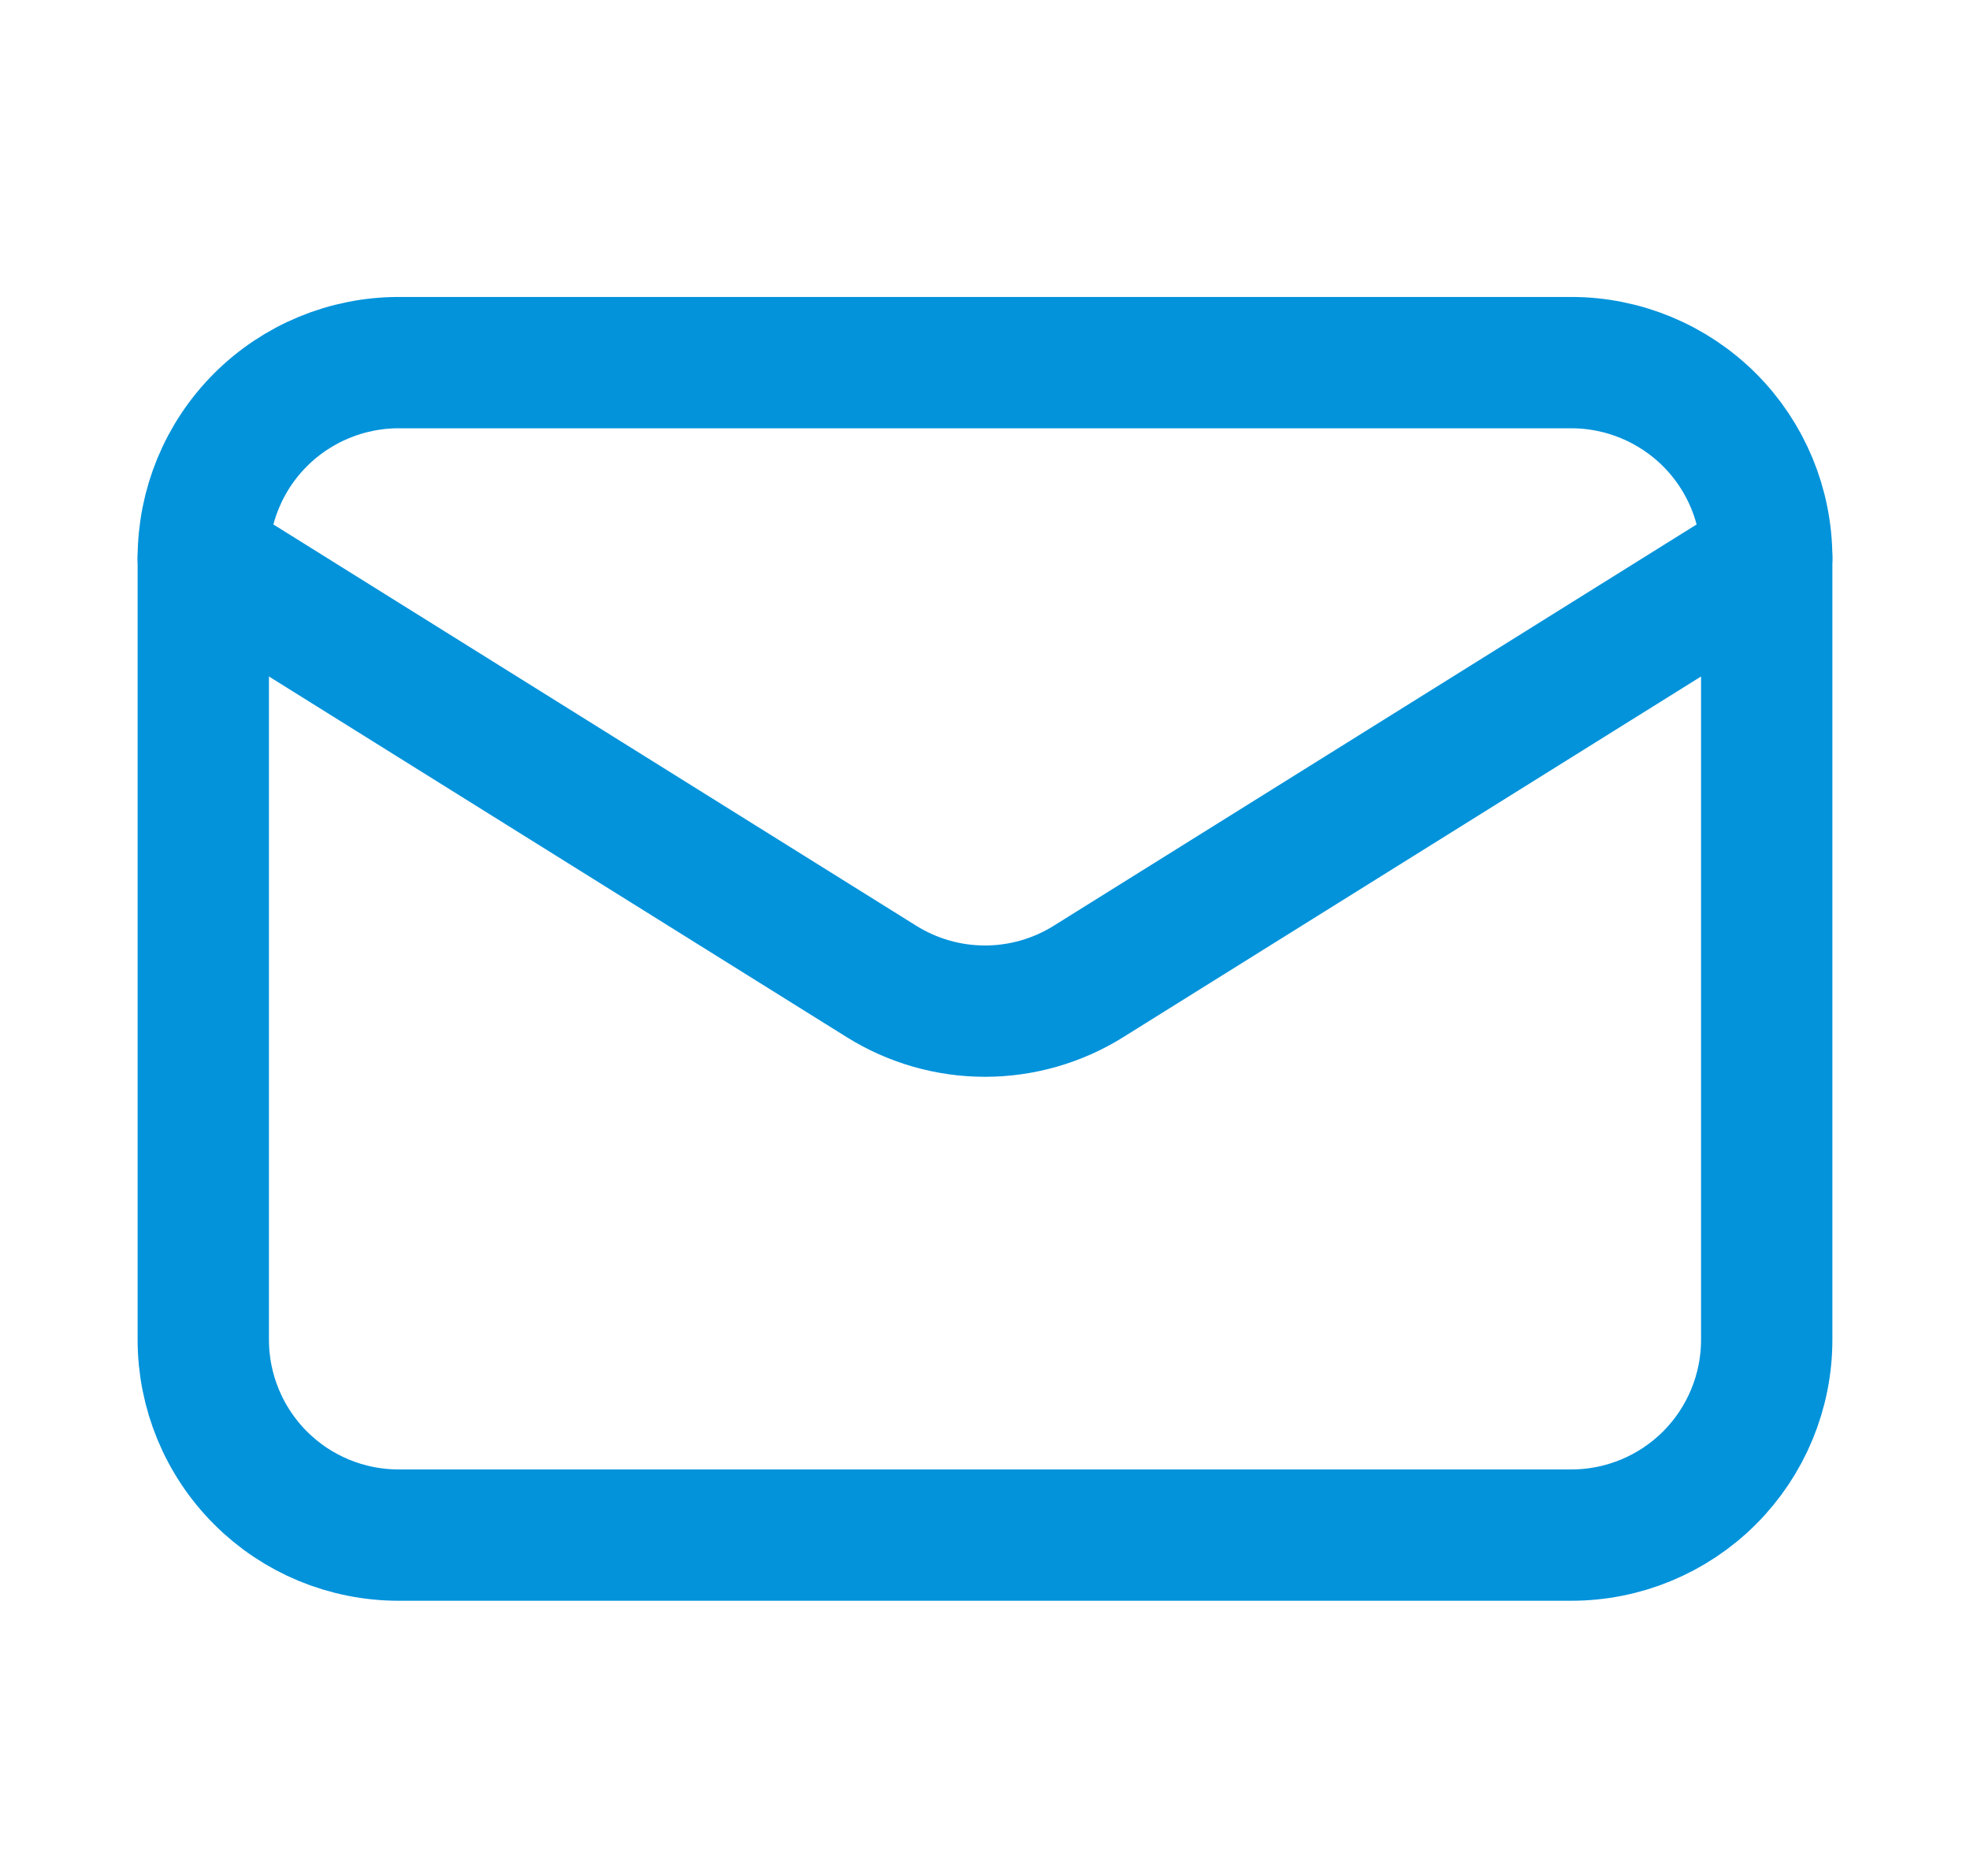
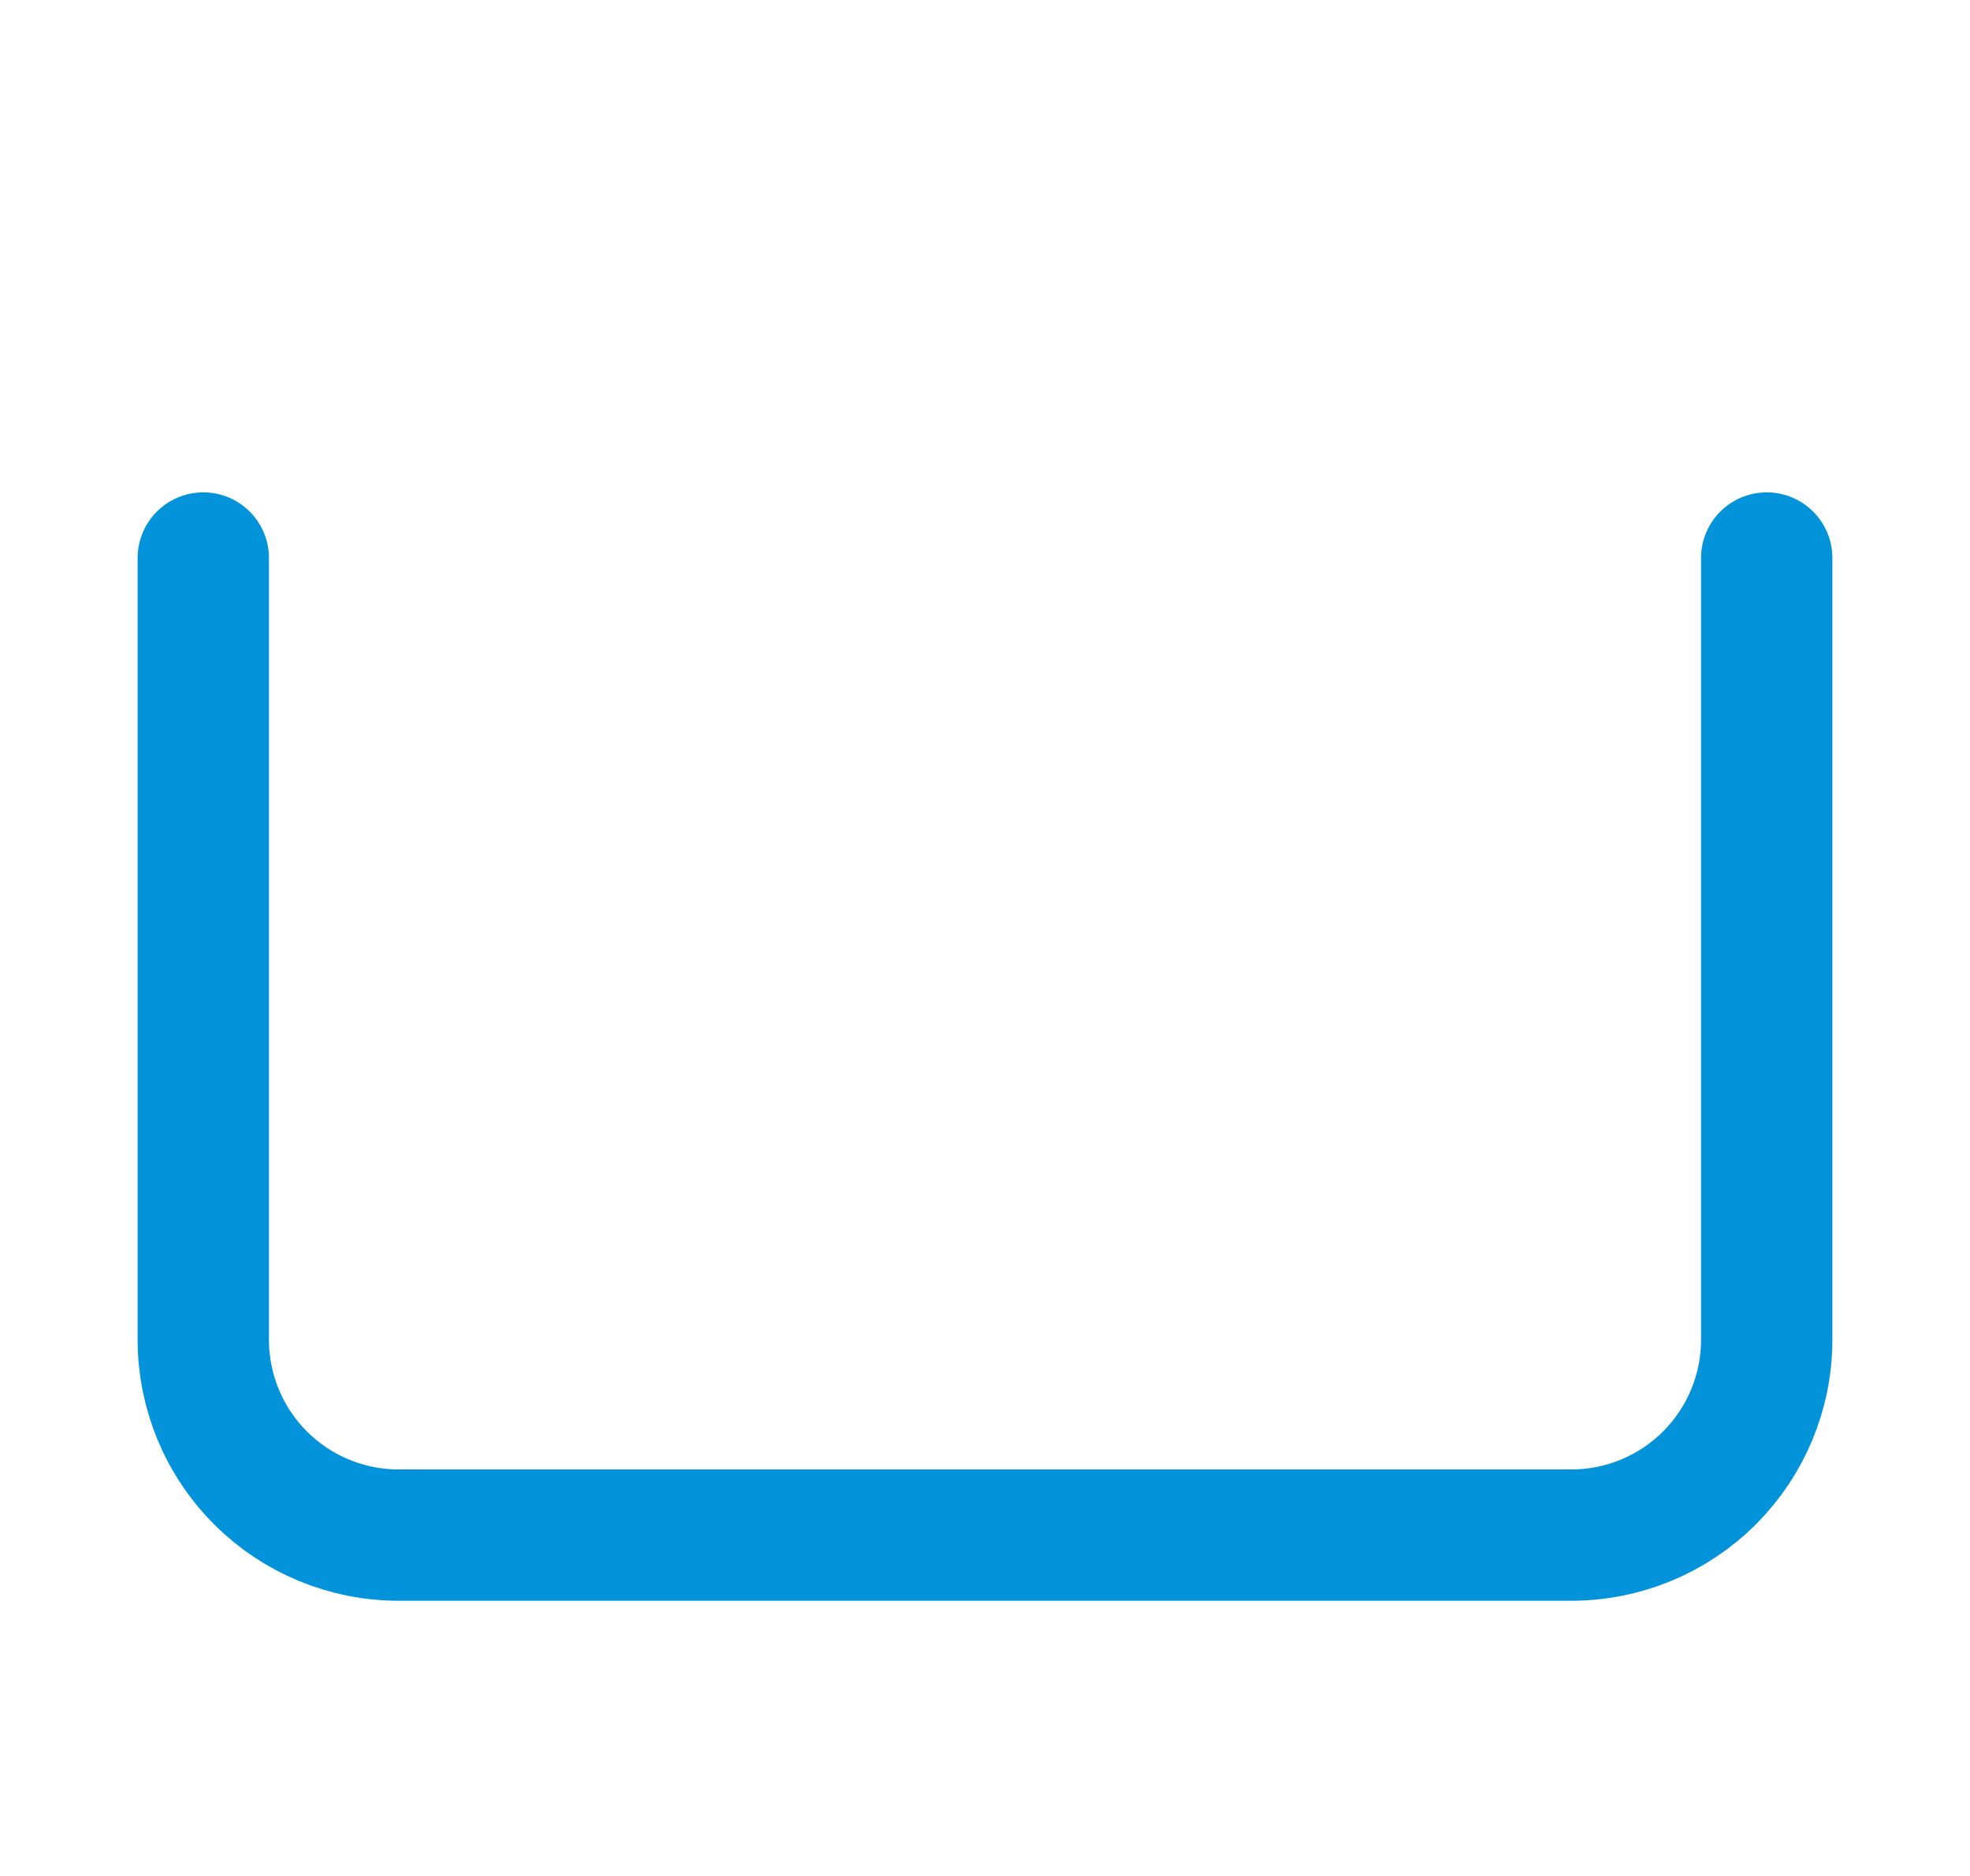
<svg xmlns="http://www.w3.org/2000/svg" width="21" height="20" viewBox="0 0 21 20" fill="none">
  <path d="M18.833 5.949V14.283C18.833 14.835 18.614 15.365 18.223 15.756C17.832 16.147 17.302 16.366 16.75 16.366H4.25C3.697 16.366 3.167 16.147 2.777 15.756C2.386 15.365 2.167 14.835 2.167 14.283V5.949" stroke="#0393DB" stroke-width="1.4" stroke-linecap="round" stroke-linejoin="round" />
-   <path d="M18.833 5.95C18.833 5.397 18.614 4.867 18.223 4.476C17.832 4.086 17.302 3.866 16.75 3.866H4.25C3.697 3.866 3.167 4.086 2.777 4.476C2.386 4.867 2.167 5.397 2.167 5.95L9.396 10.463C9.727 10.67 10.109 10.78 10.5 10.78C10.89 10.78 11.273 10.67 11.604 10.463L18.833 5.95Z" stroke="#0393DB" stroke-width="1.4" stroke-linecap="round" stroke-linejoin="round" />
</svg>